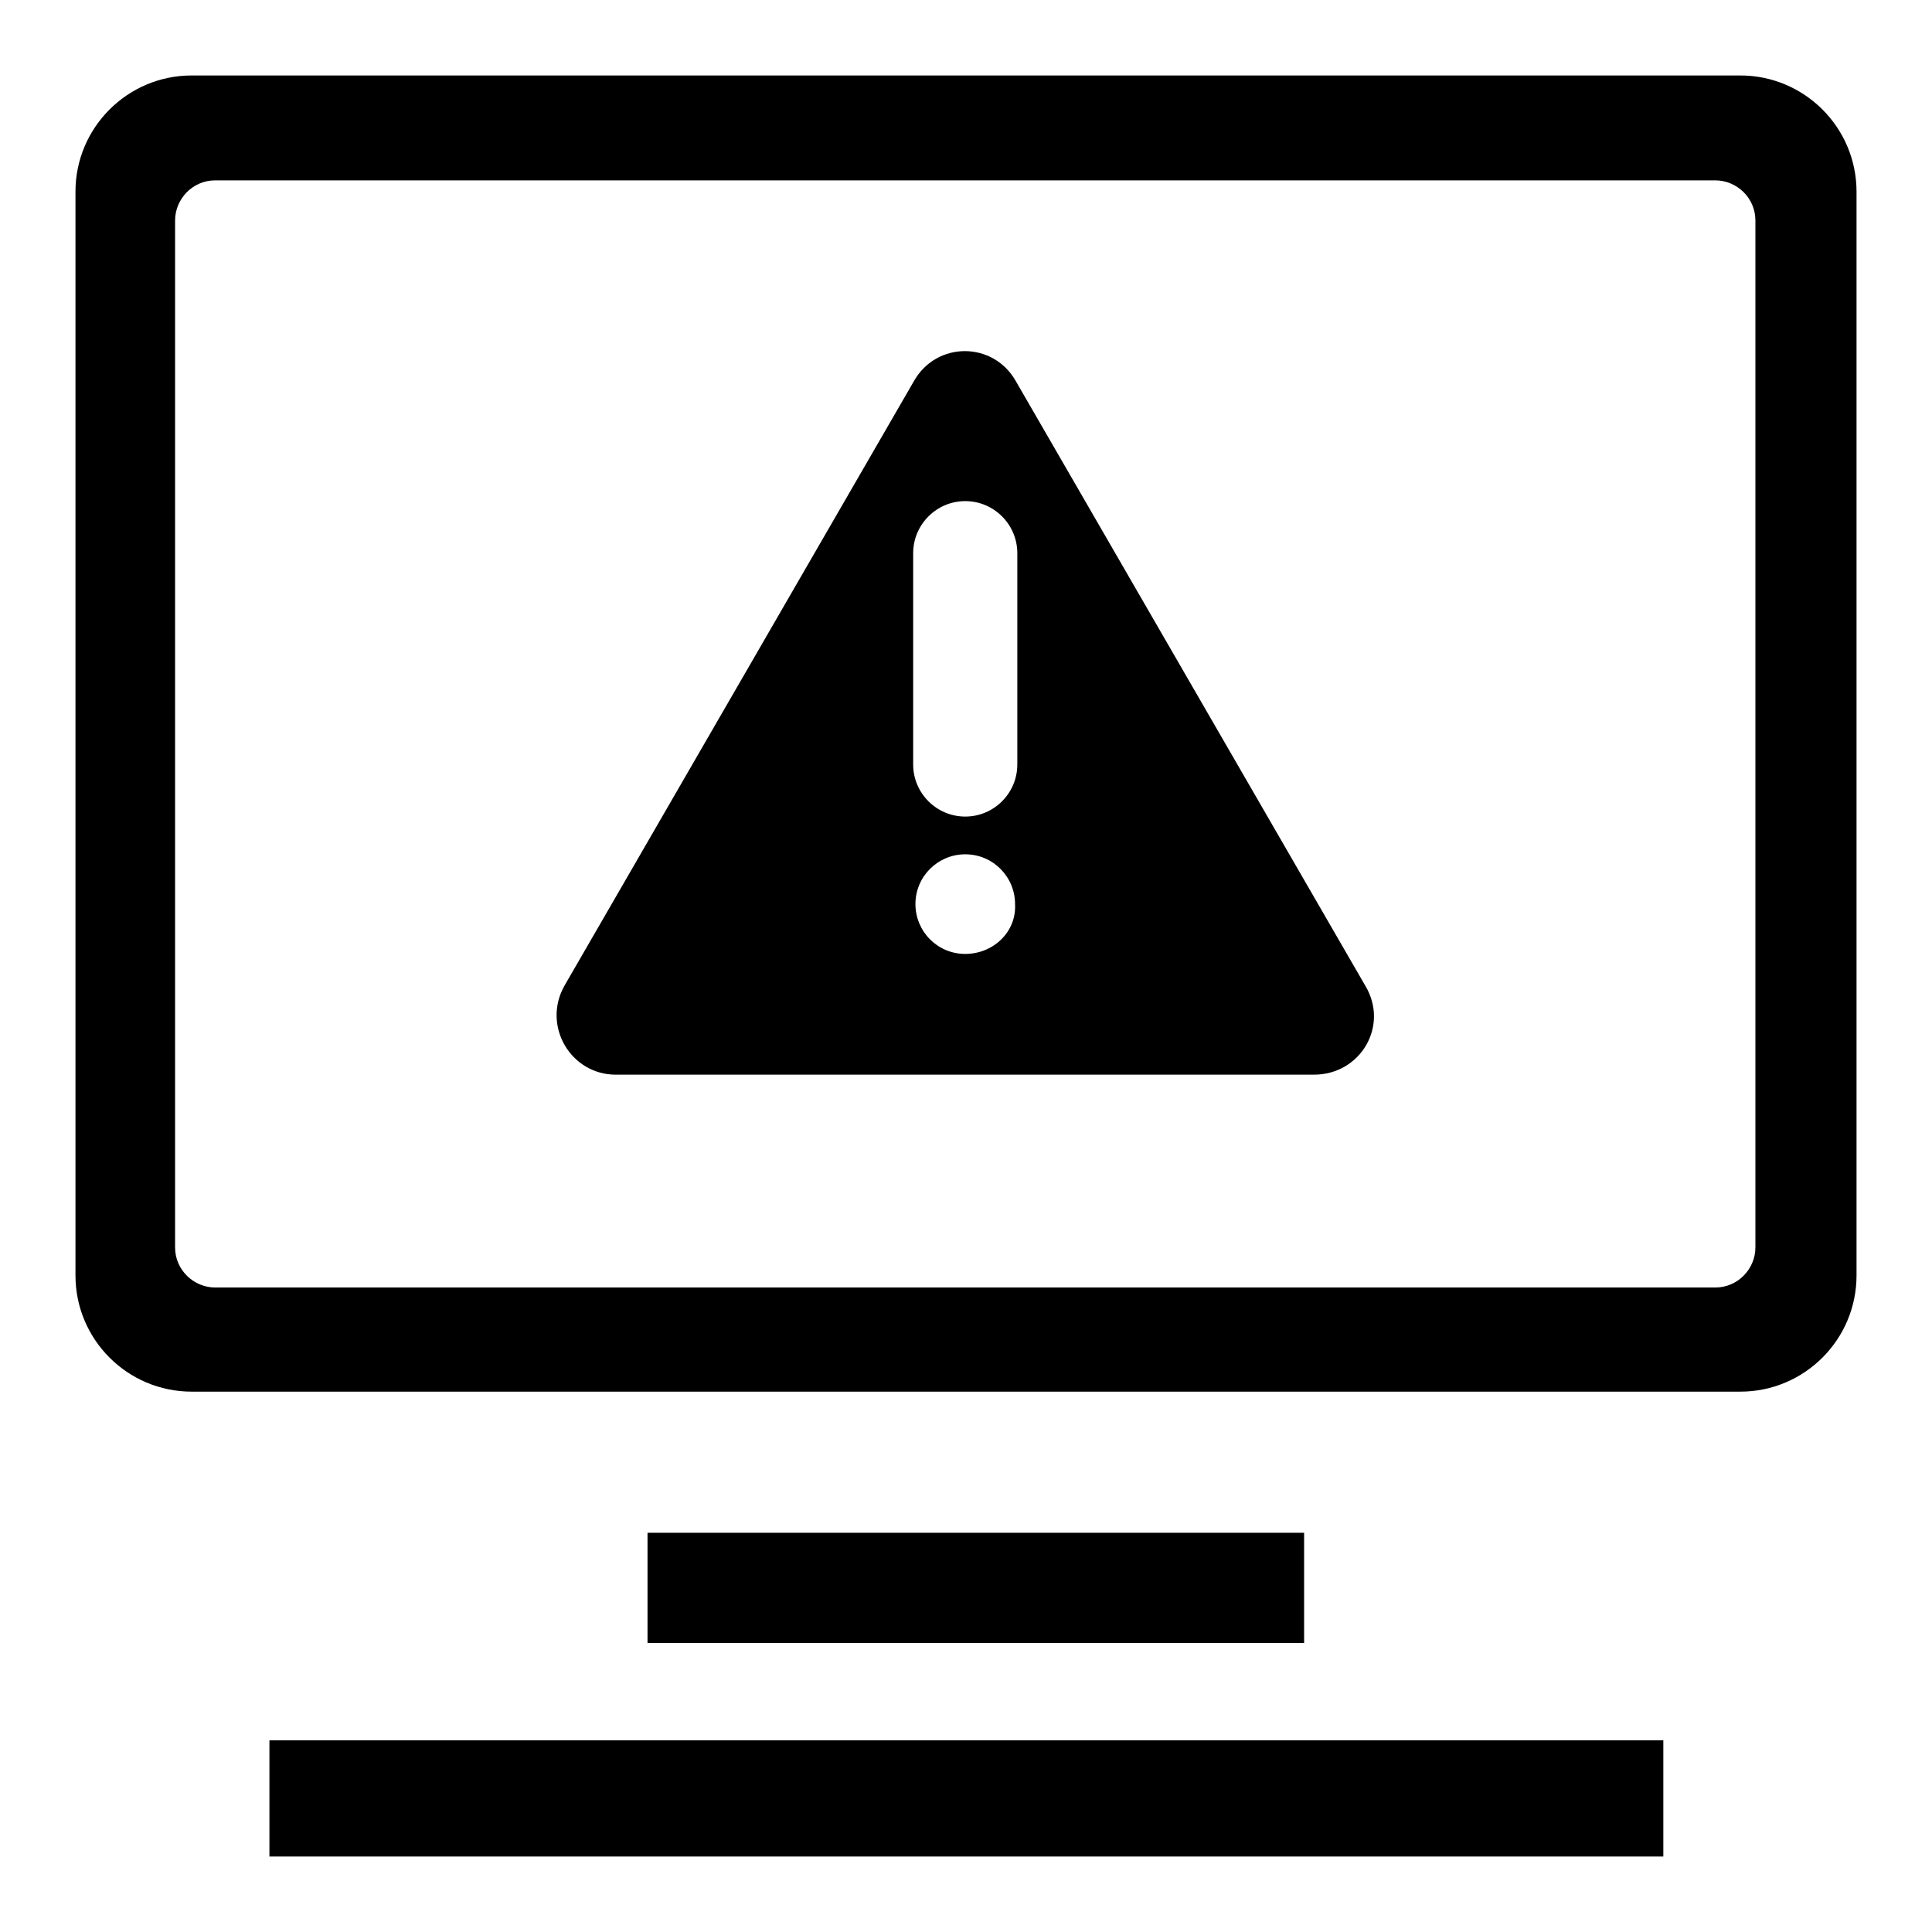
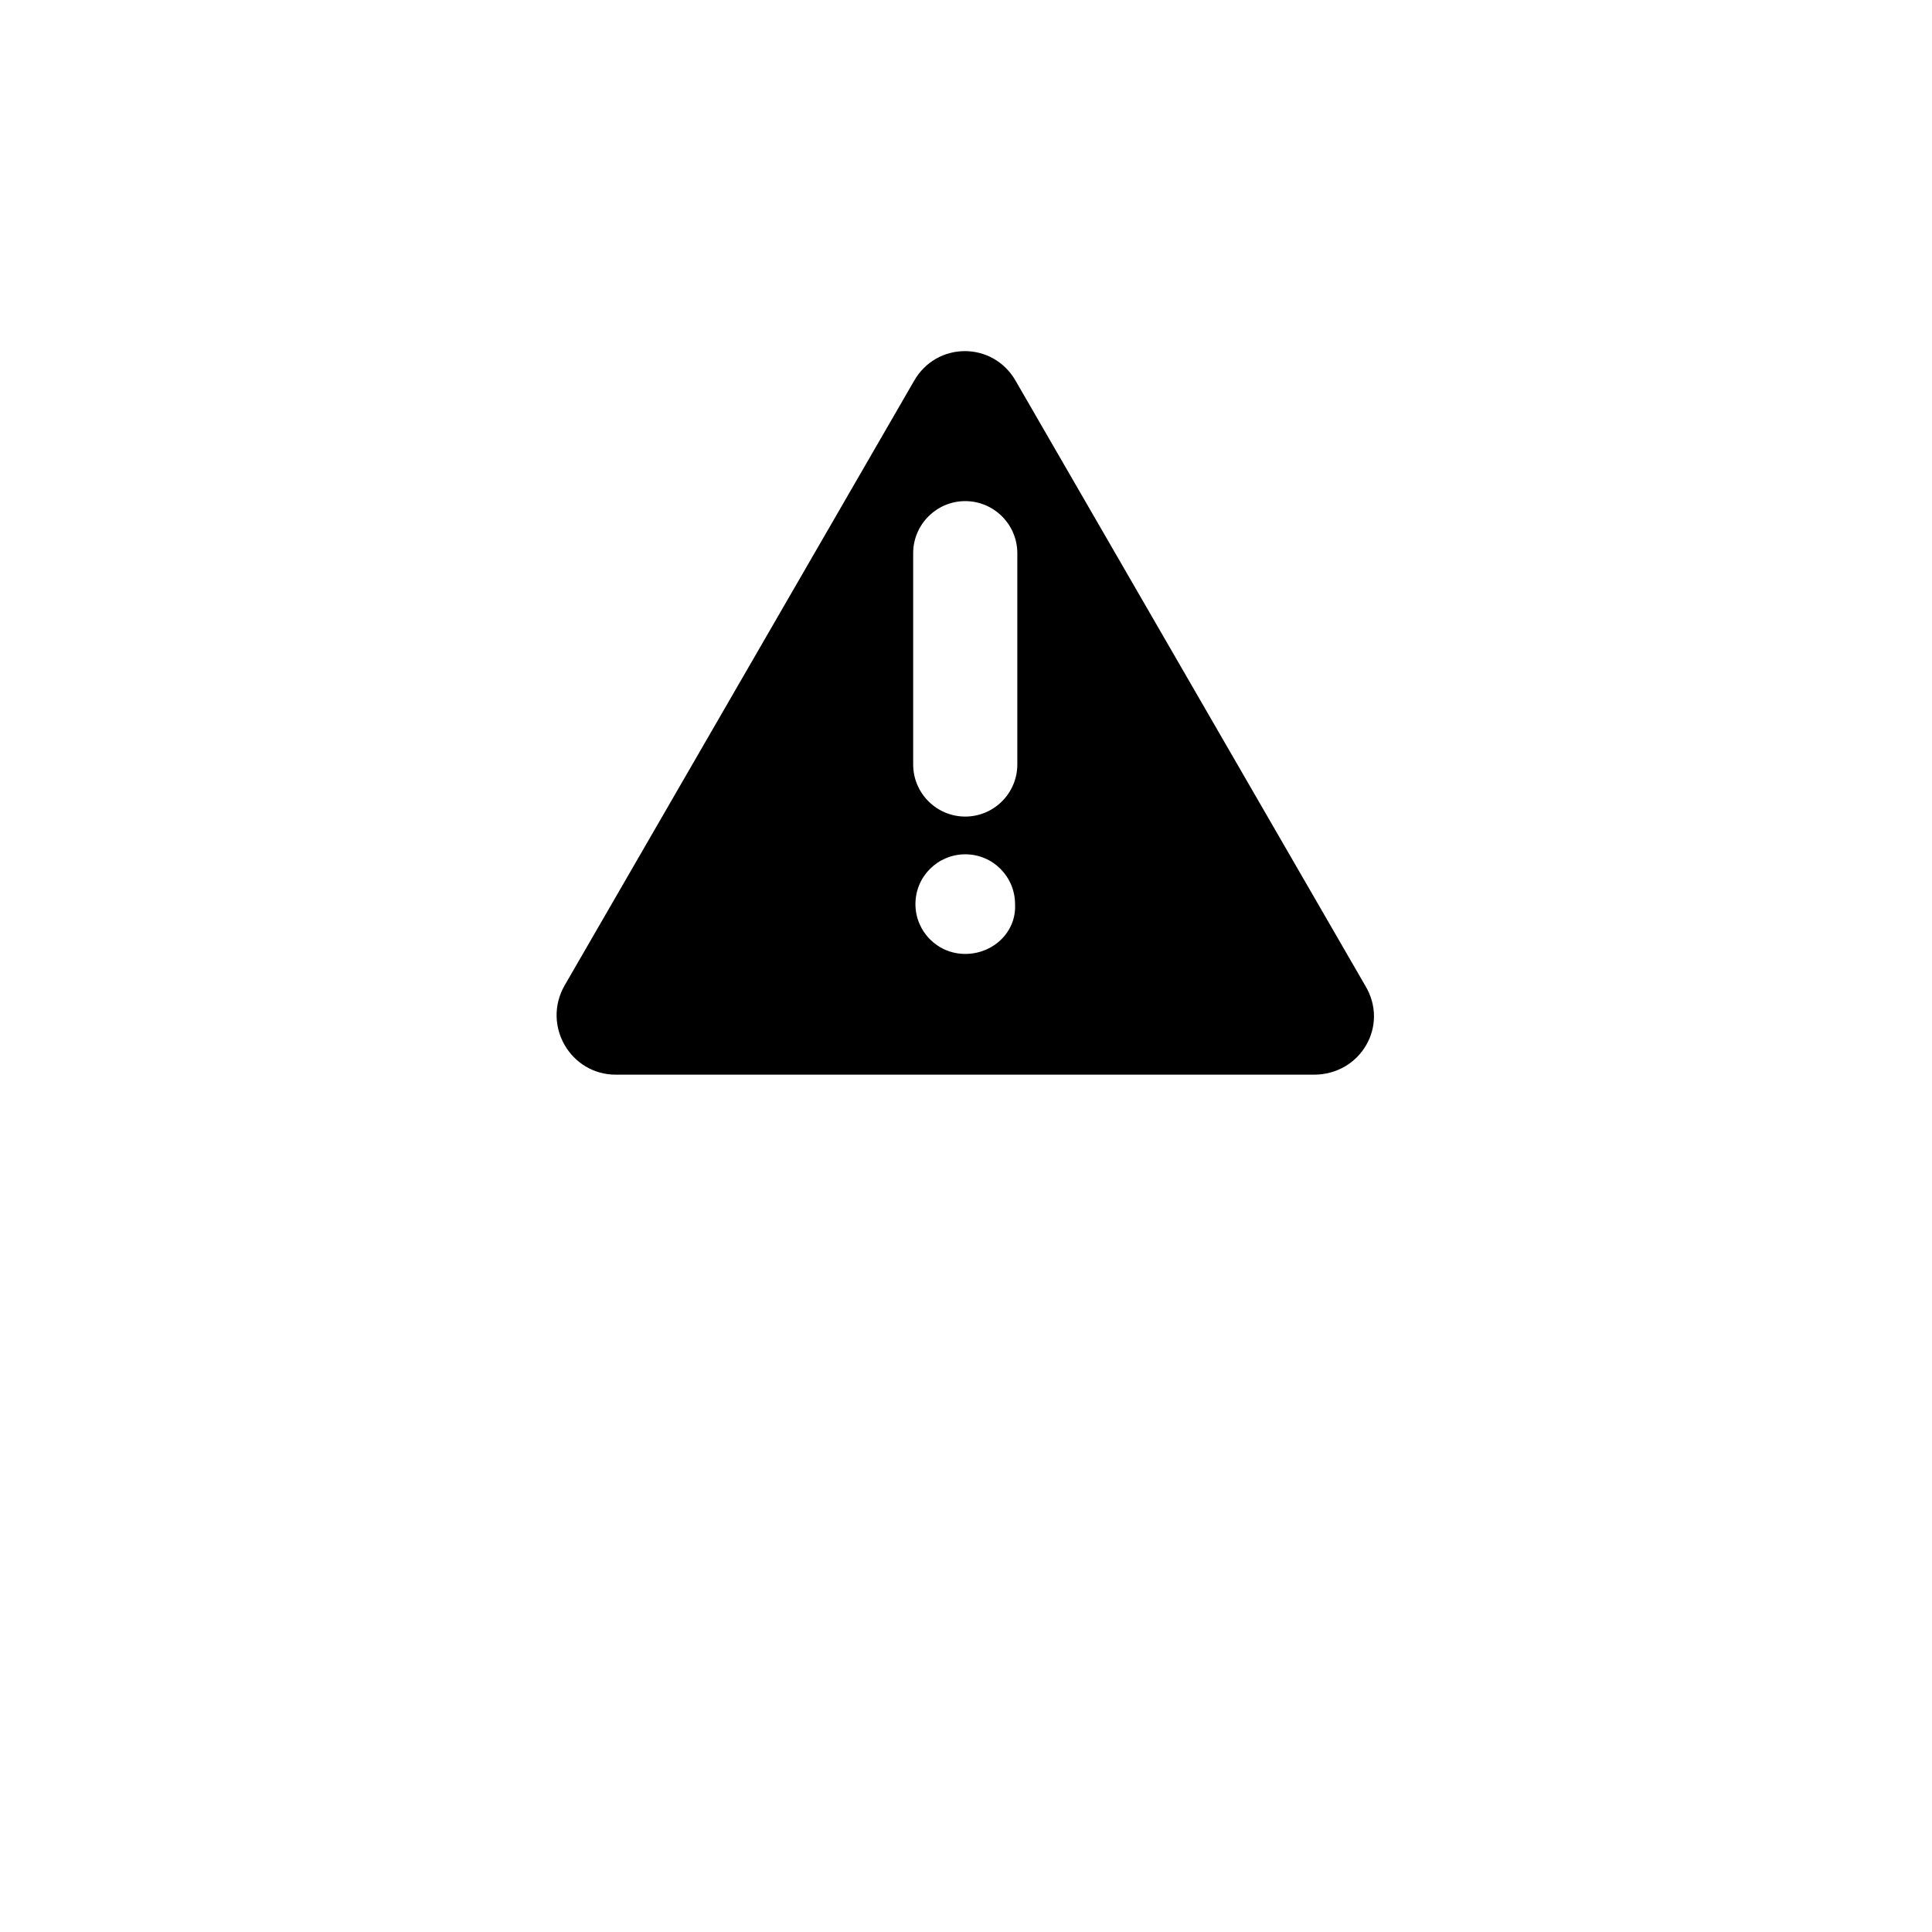
<svg xmlns="http://www.w3.org/2000/svg" version="1.1" x="0px" y="0px" viewBox="0 0 256 256" enable-background="new 0 0 256 256" xml:space="preserve">
  <g>
-     <path fill="#000000" d="M87,230.6H35.7V246h184.7v-15.4H87z M230.6,10H25.4C16.9,10,10,16.9,10,25.4V169c0,8.5,6.9,15.4,15.4,15.4 h205.2c8.5,0,15.4-6.9,15.4-15.4V25.4C246,16.9,239.1,10,230.6,10z M232.6,165.3c0,2.8-2.3,5.3-5.3,5.3H28.5 c-2.8,0-5.3-2.3-5.3-5.3V29.2c0-2.8,2.3-5.3,5.3-5.3h198.8c2.8,0,5.3,2.3,5.3,5.3V165.3L232.6,165.3z M172.8,217.7v-14.6h-87v14.6 H172.8z" />
    <path fill="#000000" d="M180.9,130.6l-46.3-80.1c-3-5.3-10.5-5.3-13.5,0l-46.3,80.1c-3,5.3,0.8,11.8,6.8,11.8h92.5 C180.3,142.4,184.1,135.9,180.9,130.6L180.9,130.6z M127.9,126.4c-3.7,0-6.6-3-6.6-6.6c0-3.7,3-6.6,6.6-6.6c3.7,0,6.6,3,6.6,6.6 C134.7,123.5,131.6,126.4,127.9,126.4z M134.8,101.3c0,3.8-3.1,6.9-6.9,6.9c-3.8,0-6.9-3.1-6.9-6.9v-28c0-3.8,3.1-6.9,6.9-6.9 c3.8,0,6.9,3.1,6.9,6.9V101.3z" />
  </g>
</svg>